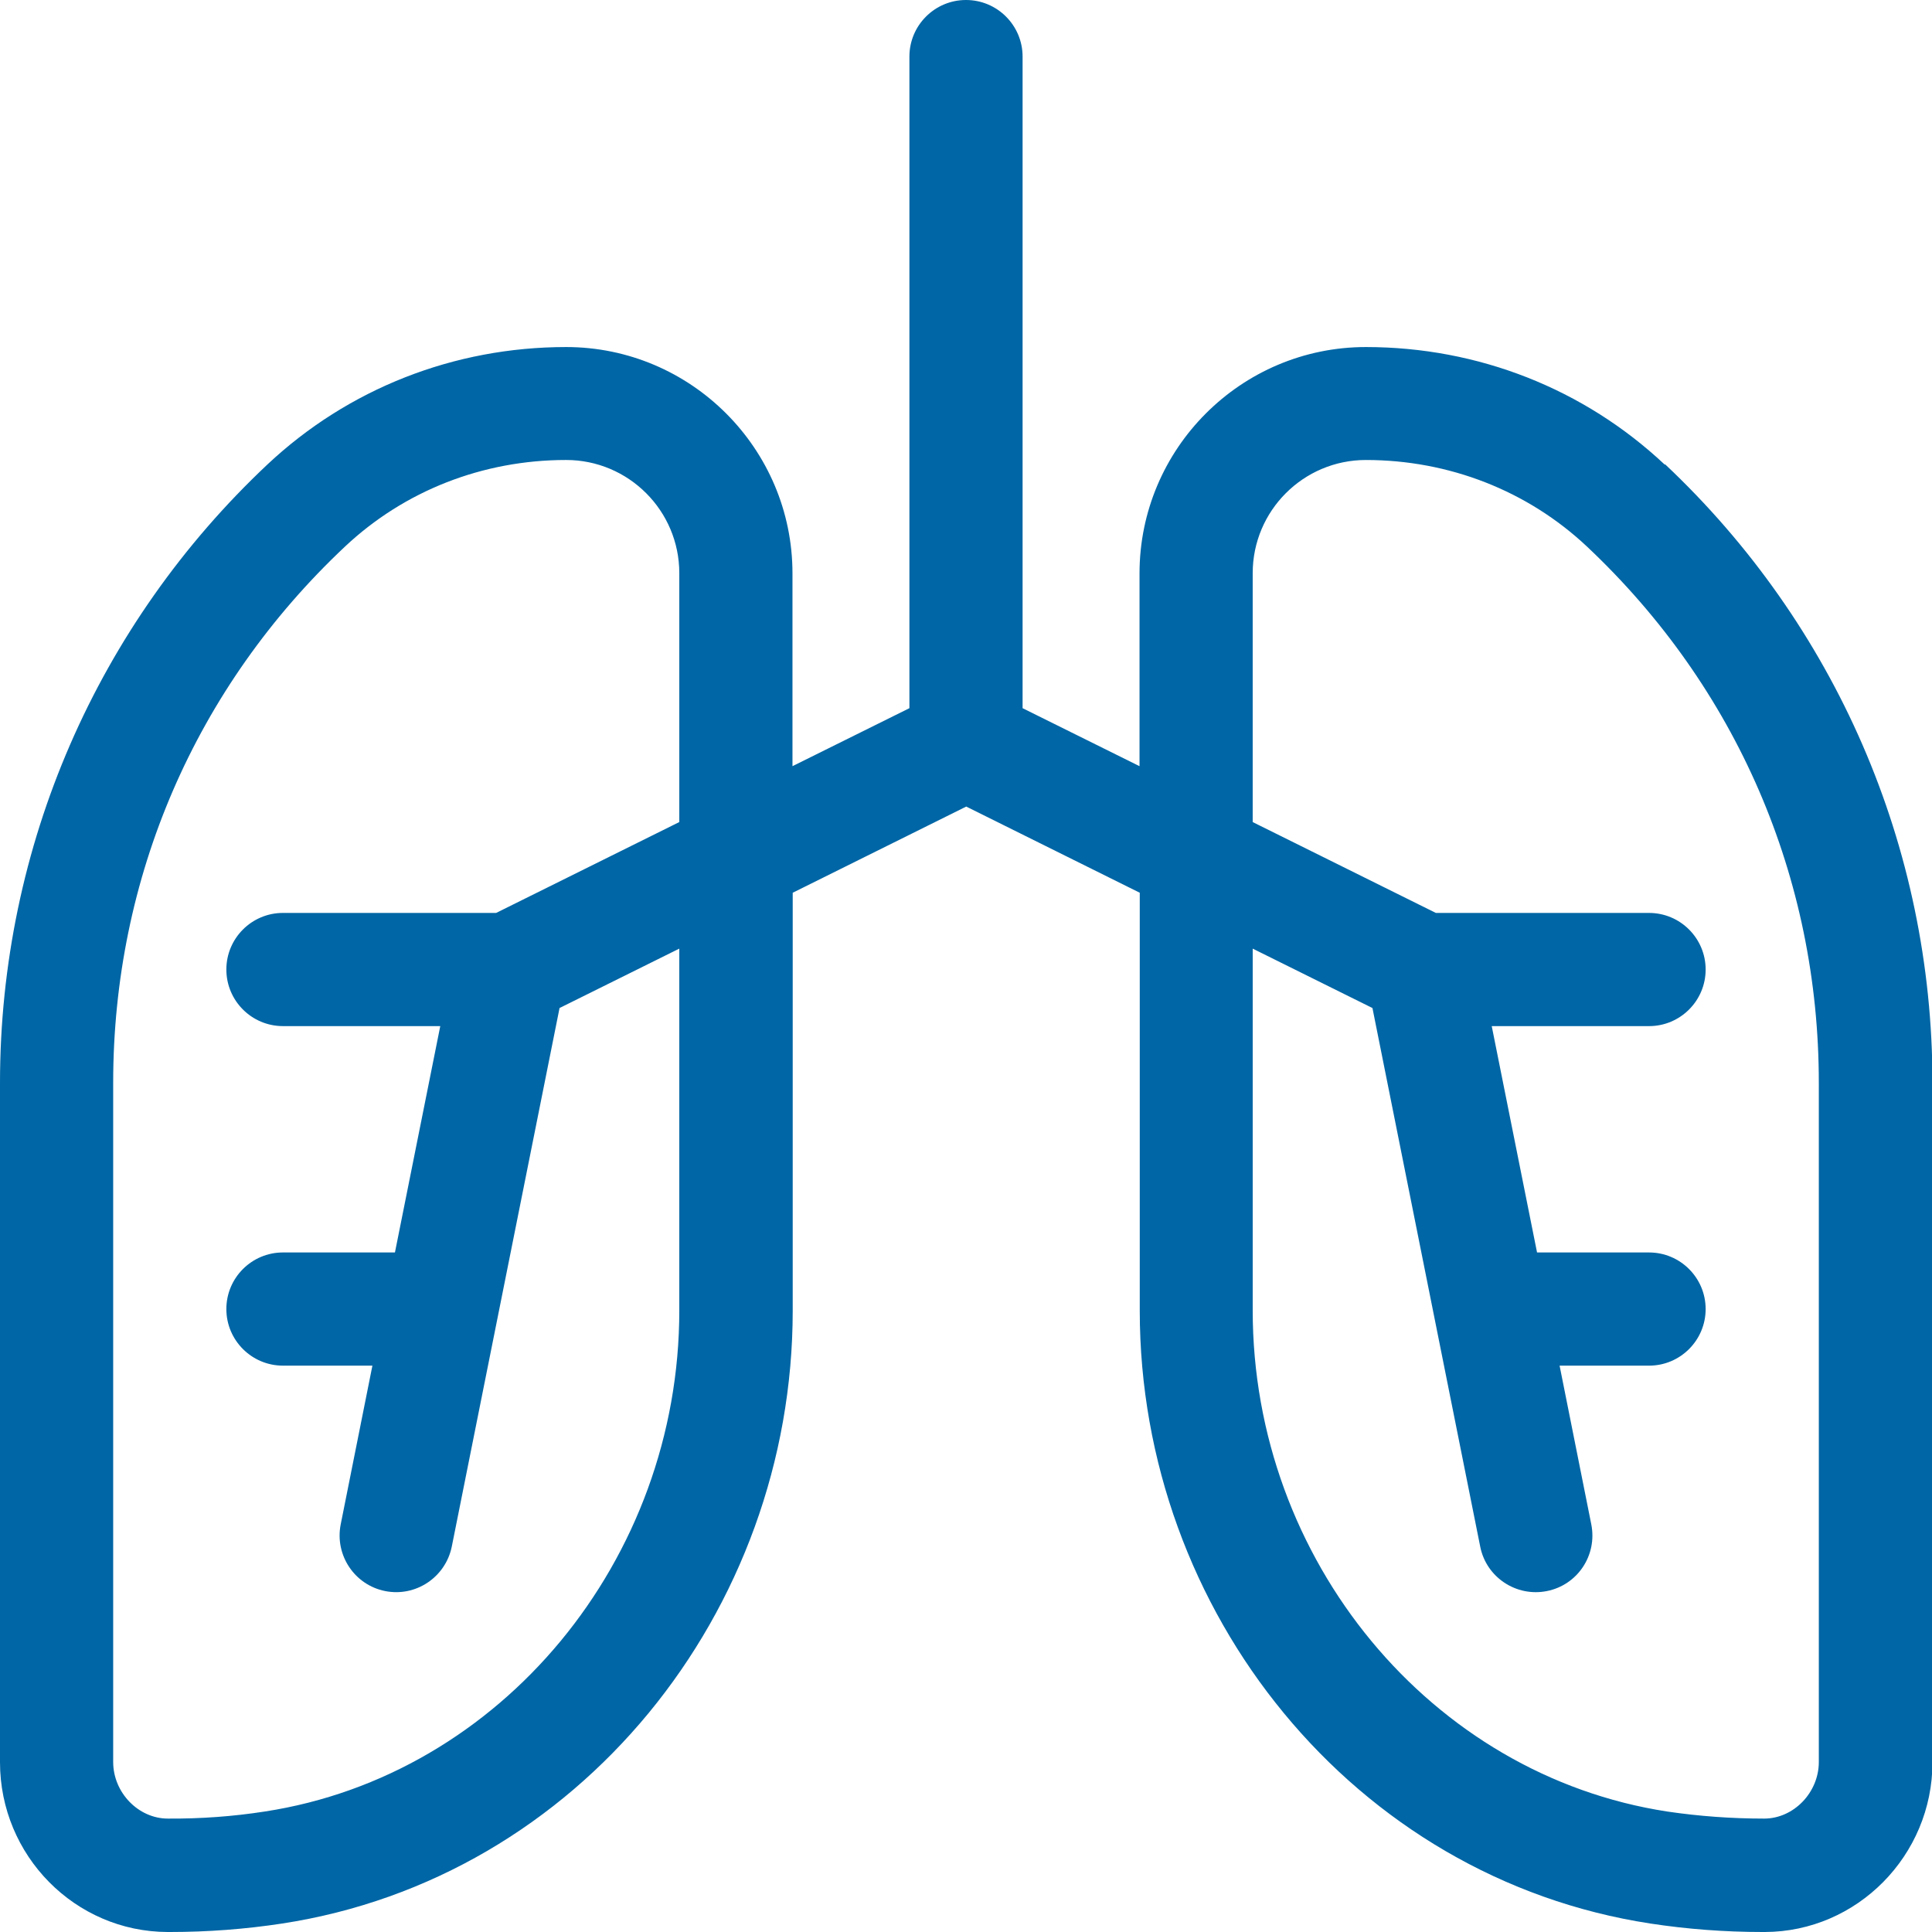
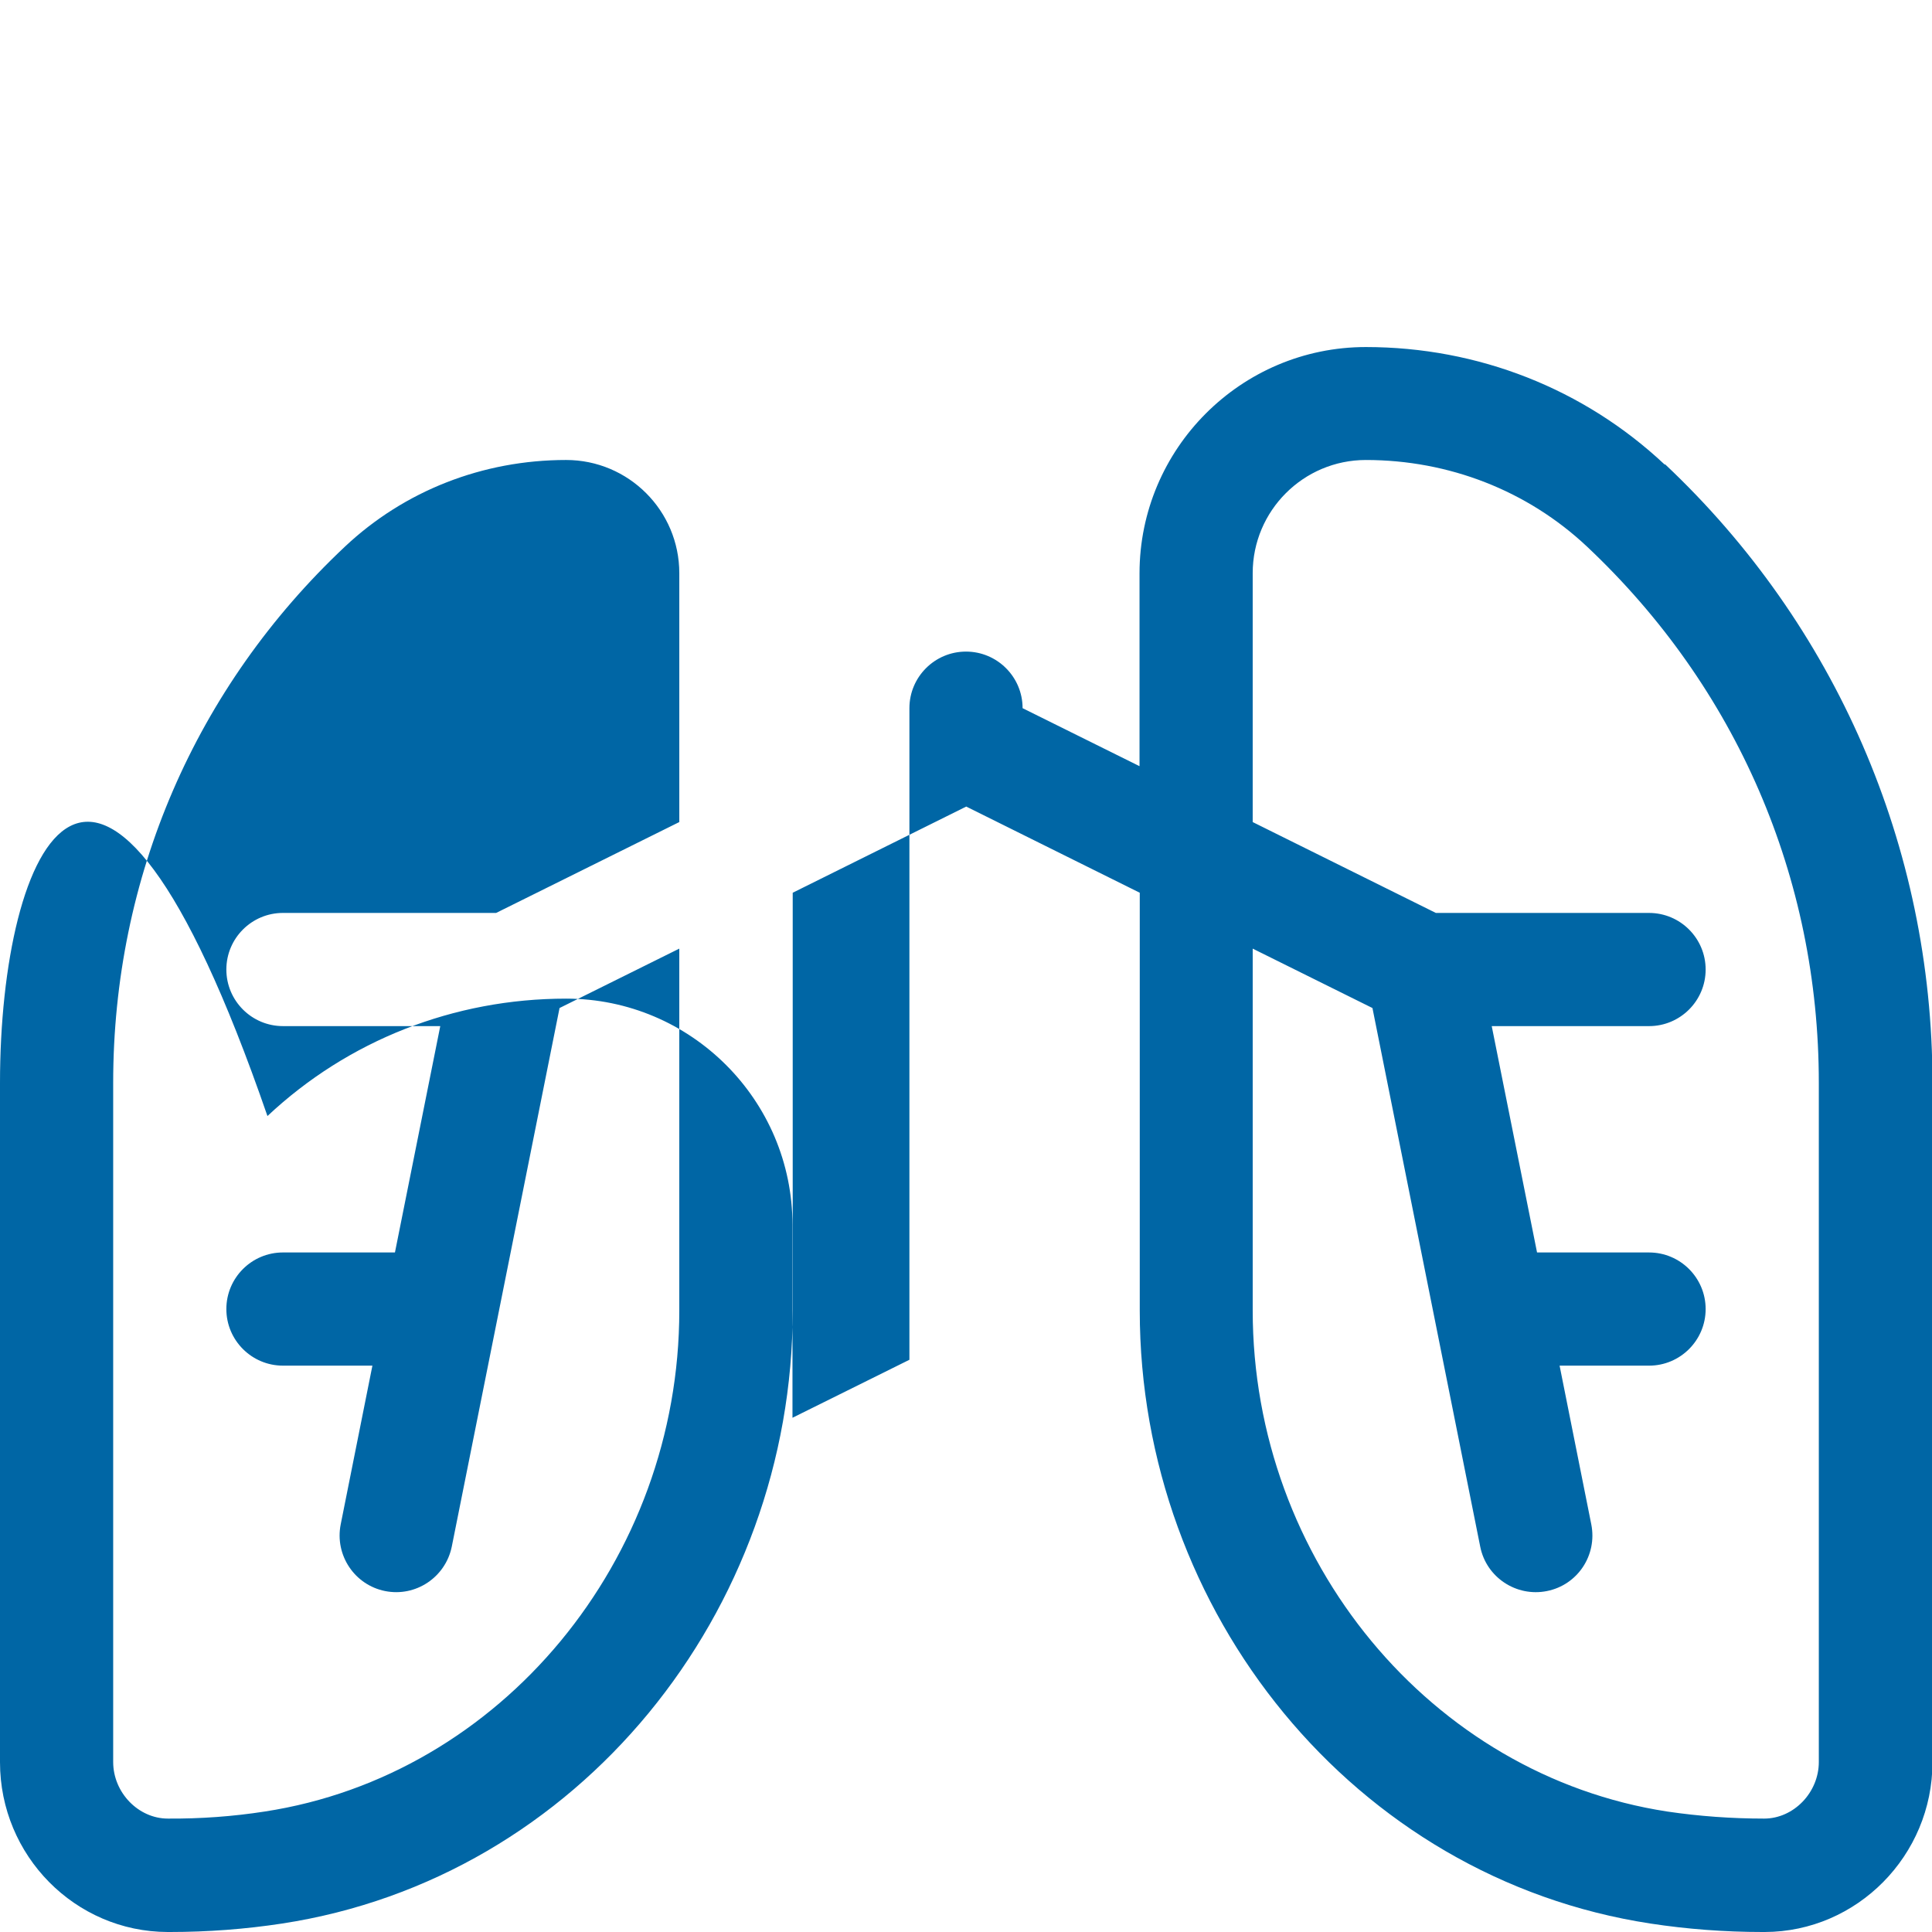
<svg xmlns="http://www.w3.org/2000/svg" id="Layer_2" viewBox="0 0 82.28 82.28">
  <defs>
    <style>.cls-1{fill:#0066a5;stroke-width:0px;}</style>
  </defs>
  <g id="Icons">
-     <path class="cls-1" d="m70.89,19.78c-3.43-3.22-7.94-5-12.72-5-5.32,0-9.64,4.33-9.64,9.64v8.21l-4.98-2.47V2.41c0-1.33-1.08-2.41-2.41-2.41s-2.41,1.08-2.41,2.41v27.75l-4.98,2.47v-8.21c0-5.32-4.33-9.64-9.64-9.64-4.78,0-9.29,1.78-12.72,5C4.16,26.58,0,36.03,0,46.12v28.93c0,3.98,3.2,7.22,7.14,7.23.03,0,.06,0,.1,0,1.6,0,3.2-.12,4.77-.36,12.64-1.93,21.75-13.28,21.75-26.1v-17.8l7.39-3.67,7.39,3.67v17.8c0,12.84,9.12,24.17,21.75,26.1,1.57.24,3.17.36,4.77.36.03,0,.06,0,.1,0,3.93-.01,7.14-3.26,7.14-7.23v-28.93c0-10.08-4.15-19.53-11.38-26.34ZM28.93,55.81c0,10.63-7.59,19.8-17.66,21.34-1.35.21-2.74.31-4.12.3-1.26,0-2.33-1.11-2.33-2.41v-28.93c0-8.73,3.5-16.84,9.87-22.83,2.53-2.38,5.87-3.69,9.42-3.69,2.66,0,4.82,2.16,4.82,4.82v10.6l-7.8,3.87h-9.08c-1.33,0-2.41,1.08-2.41,2.41s1.08,2.41,2.41,2.41h6.7l-1.93,9.64h-4.77c-1.33,0-2.41,1.08-2.41,2.41s1.08,2.41,2.41,2.41h3.81l-1.35,6.76c-.26,1.31.59,2.58,1.89,2.84,1.3.26,2.57-.58,2.84-1.89l4.59-22.94,5.1-2.53v15.41Zm48.53,19.23c0,1.3-1.07,2.41-2.33,2.41-1.38,0-2.77-.1-4.12-.3-10.07-1.54-17.66-10.71-17.66-21.34v-15.41l5.1,2.53,4.59,22.94c.26,1.31,1.54,2.15,2.84,1.89,1.31-.26,2.15-1.53,1.89-2.84l-1.35-6.76h3.81c1.33,0,2.41-1.08,2.41-2.41s-1.08-2.41-2.41-2.41h-4.77l-1.93-9.64h6.7c1.33,0,2.41-1.08,2.41-2.41s-1.08-2.41-2.41-2.41h-9.08l-7.8-3.87v-10.6c0-2.66,2.16-4.82,4.82-4.82,3.54,0,6.89,1.31,9.42,3.69,6.36,5.99,9.87,14.09,9.87,22.83v28.93Z" />
+     <path class="cls-1" d="m70.89,19.78c-3.43-3.22-7.94-5-12.72-5-5.32,0-9.64,4.33-9.64,9.64v8.21l-4.98-2.47c0-1.33-1.08-2.41-2.41-2.41s-2.41,1.08-2.41,2.41v27.75l-4.98,2.47v-8.21c0-5.32-4.33-9.64-9.64-9.64-4.78,0-9.29,1.78-12.72,5C4.16,26.58,0,36.03,0,46.12v28.93c0,3.98,3.2,7.22,7.14,7.23.03,0,.06,0,.1,0,1.6,0,3.2-.12,4.77-.36,12.64-1.93,21.75-13.28,21.75-26.1v-17.8l7.39-3.67,7.39,3.67v17.8c0,12.84,9.12,24.17,21.75,26.1,1.57.24,3.17.36,4.77.36.03,0,.06,0,.1,0,3.93-.01,7.14-3.26,7.14-7.23v-28.93c0-10.08-4.15-19.53-11.38-26.34ZM28.93,55.81c0,10.63-7.59,19.8-17.66,21.34-1.35.21-2.74.31-4.12.3-1.26,0-2.33-1.11-2.33-2.41v-28.93c0-8.73,3.5-16.84,9.87-22.83,2.53-2.38,5.87-3.69,9.42-3.69,2.66,0,4.82,2.16,4.82,4.82v10.6l-7.8,3.87h-9.08c-1.33,0-2.41,1.08-2.41,2.41s1.08,2.41,2.41,2.41h6.7l-1.93,9.64h-4.77c-1.33,0-2.41,1.08-2.41,2.41s1.08,2.41,2.41,2.41h3.81l-1.35,6.76c-.26,1.31.59,2.58,1.89,2.84,1.3.26,2.57-.58,2.84-1.89l4.59-22.94,5.1-2.53v15.41Zm48.53,19.23c0,1.3-1.07,2.41-2.33,2.41-1.38,0-2.77-.1-4.12-.3-10.07-1.54-17.66-10.71-17.66-21.34v-15.41l5.1,2.53,4.59,22.94c.26,1.31,1.54,2.15,2.84,1.89,1.31-.26,2.15-1.53,1.89-2.84l-1.35-6.76h3.81c1.33,0,2.41-1.08,2.41-2.41s-1.08-2.41-2.41-2.41h-4.77l-1.93-9.64h6.7c1.33,0,2.41-1.08,2.41-2.41s-1.08-2.41-2.41-2.41h-9.08l-7.8-3.87v-10.6c0-2.66,2.16-4.82,4.82-4.82,3.54,0,6.89,1.31,9.42,3.69,6.36,5.99,9.87,14.09,9.87,22.83v28.93Z" />
  </g>
</svg>